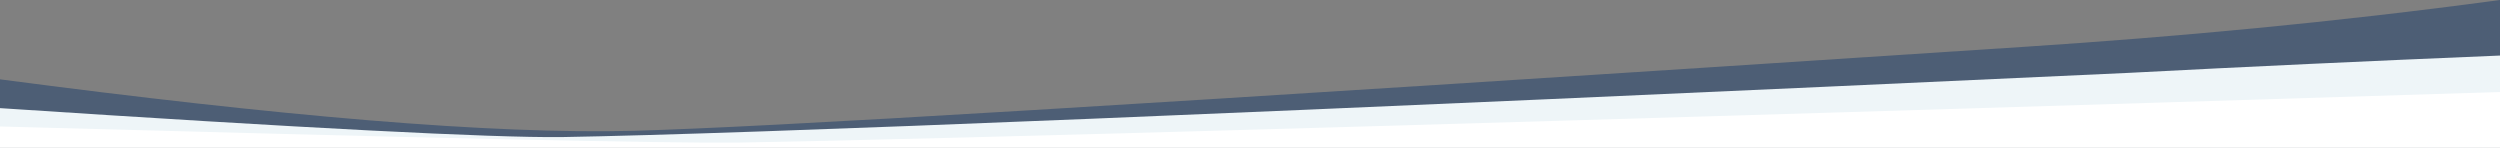
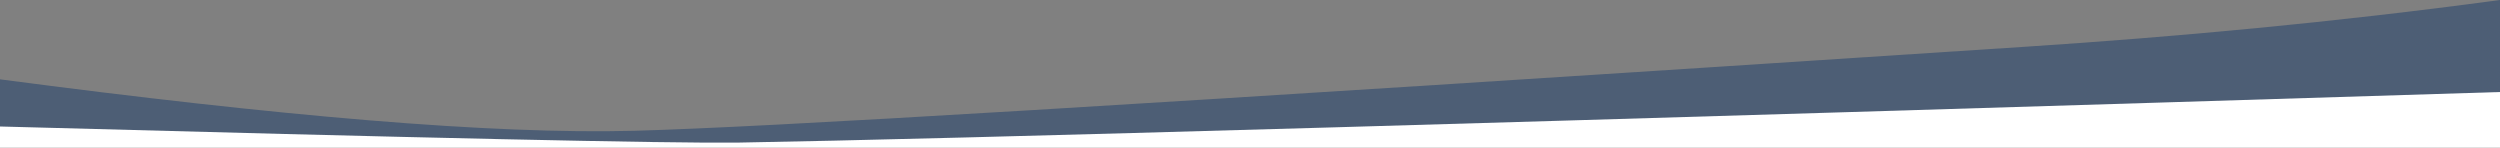
<svg xmlns="http://www.w3.org/2000/svg" viewBox="0 0 1440 85" preserveAspectRatio="none">
  <rect x="0" y="0" width="1440" height="85" fill="#808080" stroke="none" />
  <g fill-rule="evenodd">
    <path d="m1440 0v84h-1440v-38.3c161.091 21.219 282.933 31.773 365.525 29.632 77.024-2.2 266.081-13.358 801.21-48.413 86.065-5.638 177.15-13.936 273.265-26.919z" fill="#002b64" opacity=".4" />
-     <path d="m1440 31.993v53.007h-1440v-22.717q262.787 17.317 323.5 16.674 159.7-2.648 902.831-37 100.506-5.257 213.669-9.964z" fill="#eef5f8" />
    <path d="m1440 53v32h-1440v-12.14q364.074 9.94 424.785 9.286 181.487-3.069 1015.215-29.146z" fill="#fff" />
  </g>
</svg>